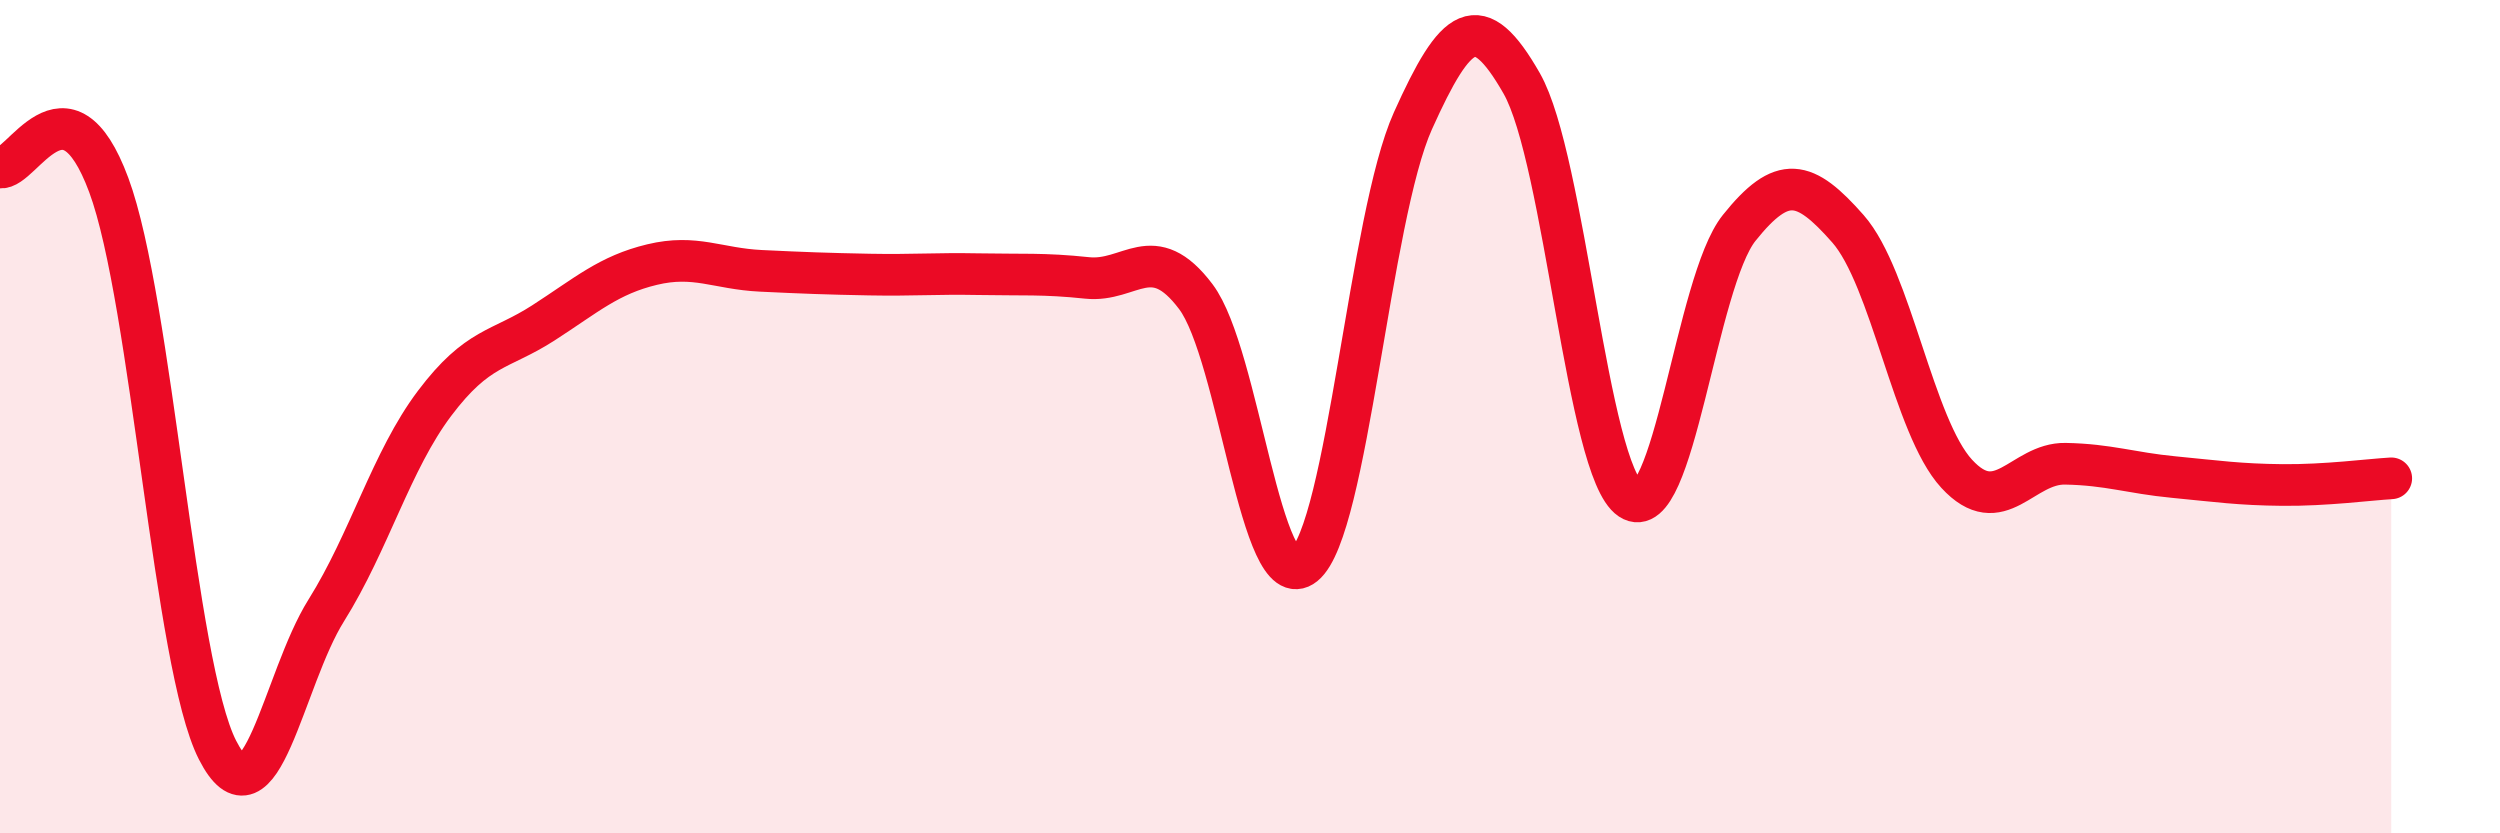
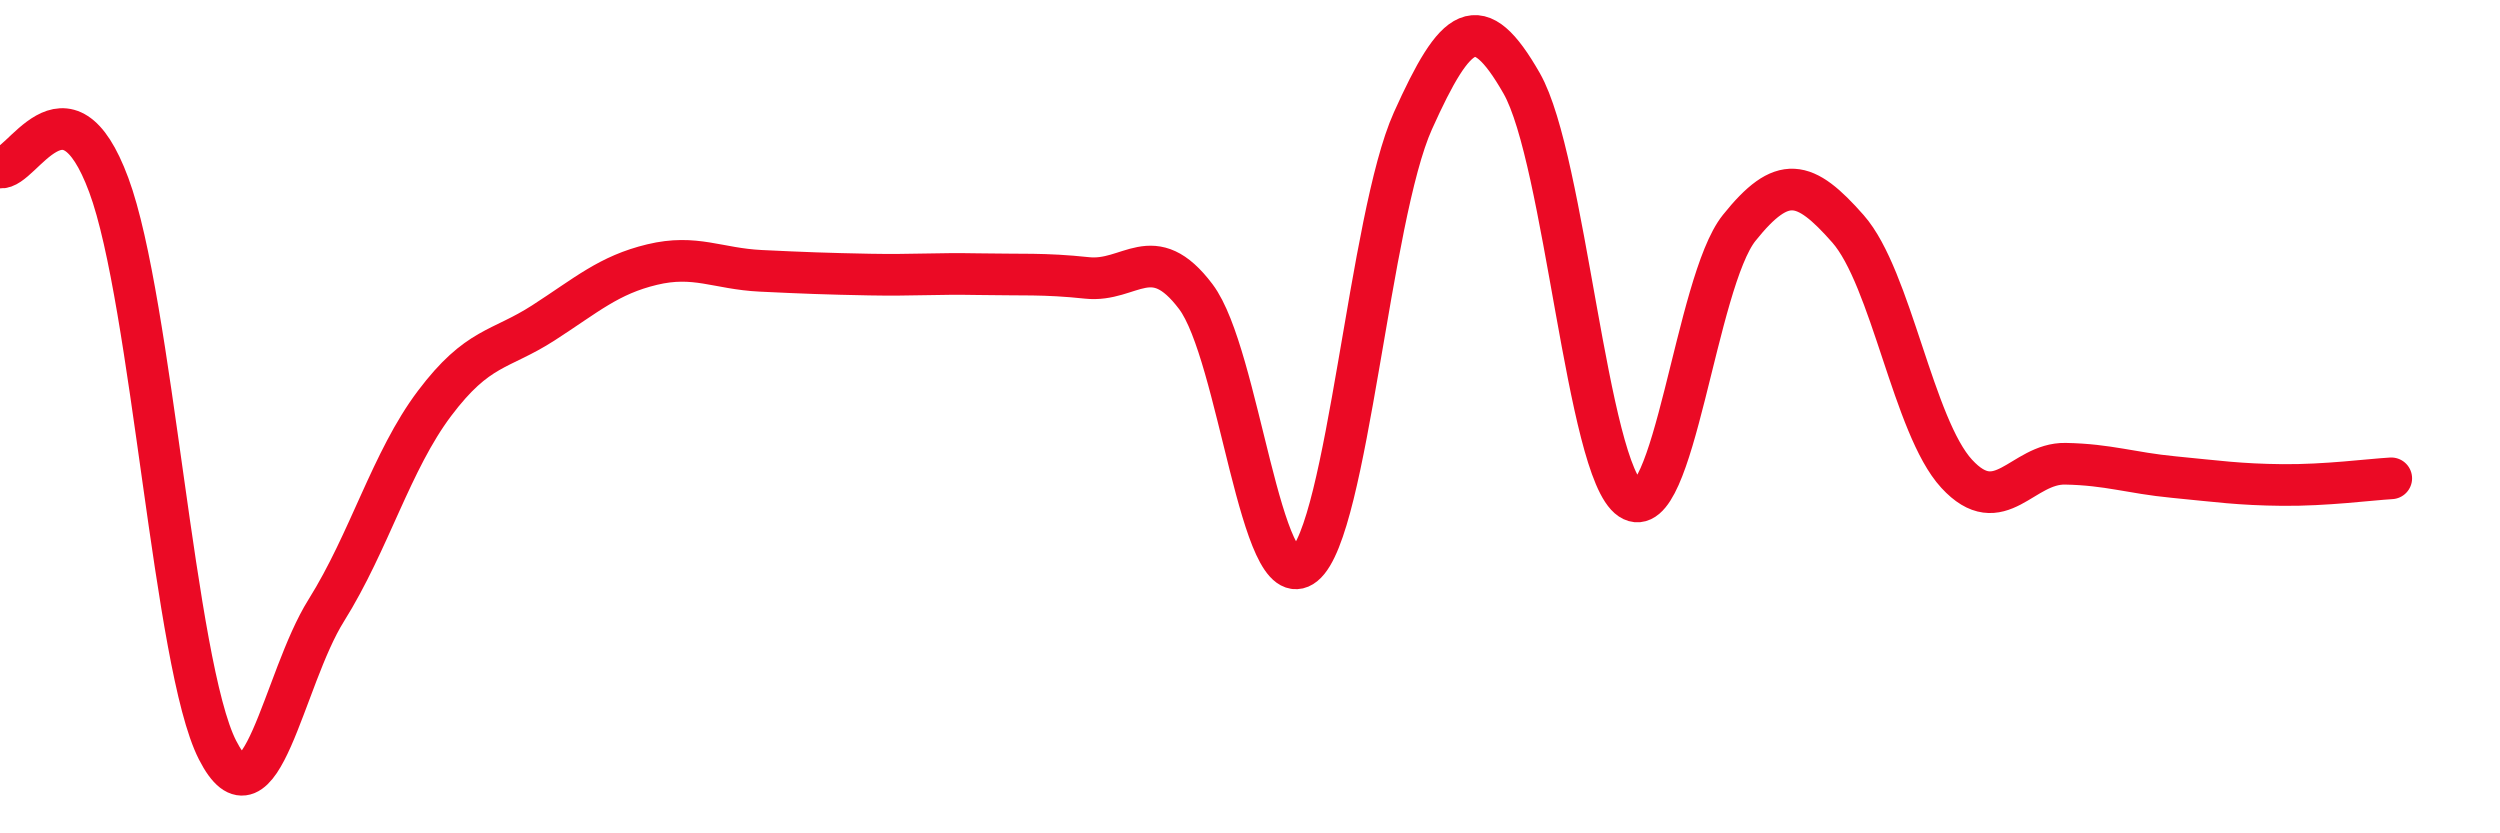
<svg xmlns="http://www.w3.org/2000/svg" width="60" height="20" viewBox="0 0 60 20">
-   <path d="M 0,4.02 C 0.52,4.1 1.57,1.64 2.61,4.44 C 3.65,7.24 4.18,15.96 5.22,18 C 6.26,20.04 6.79,16.31 7.83,14.65 C 8.87,12.99 9.39,11.06 10.43,9.68 C 11.47,8.3 12,8.42 13.04,7.75 C 14.08,7.08 14.61,6.6 15.65,6.35 C 16.69,6.1 17.22,6.45 18.26,6.5 C 19.3,6.55 19.83,6.57 20.87,6.59 C 21.91,6.61 22.44,6.56 23.48,6.58 C 24.52,6.6 25.05,6.56 26.09,6.67 C 27.13,6.78 27.66,5.74 28.7,7.12 C 29.74,8.5 30.26,14.4 31.3,13.56 C 32.34,12.72 32.87,5.21 33.91,2.9 C 34.95,0.59 35.48,0.18 36.52,2 C 37.56,3.82 38.09,11.29 39.13,11.98 C 40.17,12.67 40.7,6.77 41.74,5.47 C 42.78,4.17 43.31,4.31 44.35,5.49 C 45.39,6.67 45.92,10.24 46.96,11.37 C 48,12.5 48.53,11.11 49.57,11.13 C 50.61,11.15 51.13,11.35 52.17,11.45 C 53.21,11.55 53.74,11.63 54.78,11.64 C 55.82,11.65 56.87,11.51 57.39,11.48L57.39 20L0 20Z" fill="#EB0A25" opacity="0.1" stroke-linecap="round" stroke-linejoin="round" />
  <path d="M 0,4.02 C 0.52,4.1 1.57,1.64 2.61,4.44 C 3.65,7.24 4.18,15.96 5.22,18 C 6.26,20.04 6.79,16.31 7.83,14.65 C 8.87,12.99 9.39,11.06 10.43,9.68 C 11.47,8.3 12,8.42 13.04,7.75 C 14.08,7.08 14.61,6.6 15.65,6.35 C 16.69,6.1 17.22,6.45 18.26,6.5 C 19.3,6.55 19.83,6.57 20.87,6.59 C 21.91,6.61 22.44,6.56 23.48,6.58 C 24.52,6.6 25.05,6.56 26.09,6.67 C 27.13,6.78 27.66,5.74 28.7,7.12 C 29.74,8.5 30.26,14.4 31.3,13.56 C 32.34,12.72 32.87,5.21 33.91,2.9 C 34.95,0.59 35.48,0.18 36.52,2 C 37.56,3.82 38.09,11.29 39.13,11.98 C 40.17,12.67 40.7,6.77 41.74,5.47 C 42.78,4.17 43.31,4.31 44.35,5.49 C 45.39,6.67 45.92,10.24 46.96,11.37 C 48,12.5 48.53,11.11 49.57,11.13 C 50.61,11.15 51.13,11.35 52.17,11.45 C 53.21,11.55 53.74,11.63 54.78,11.64 C 55.82,11.65 56.87,11.51 57.39,11.48" stroke="#EB0A25" stroke-width="1" fill="none" stroke-linecap="round" stroke-linejoin="round" />
</svg>